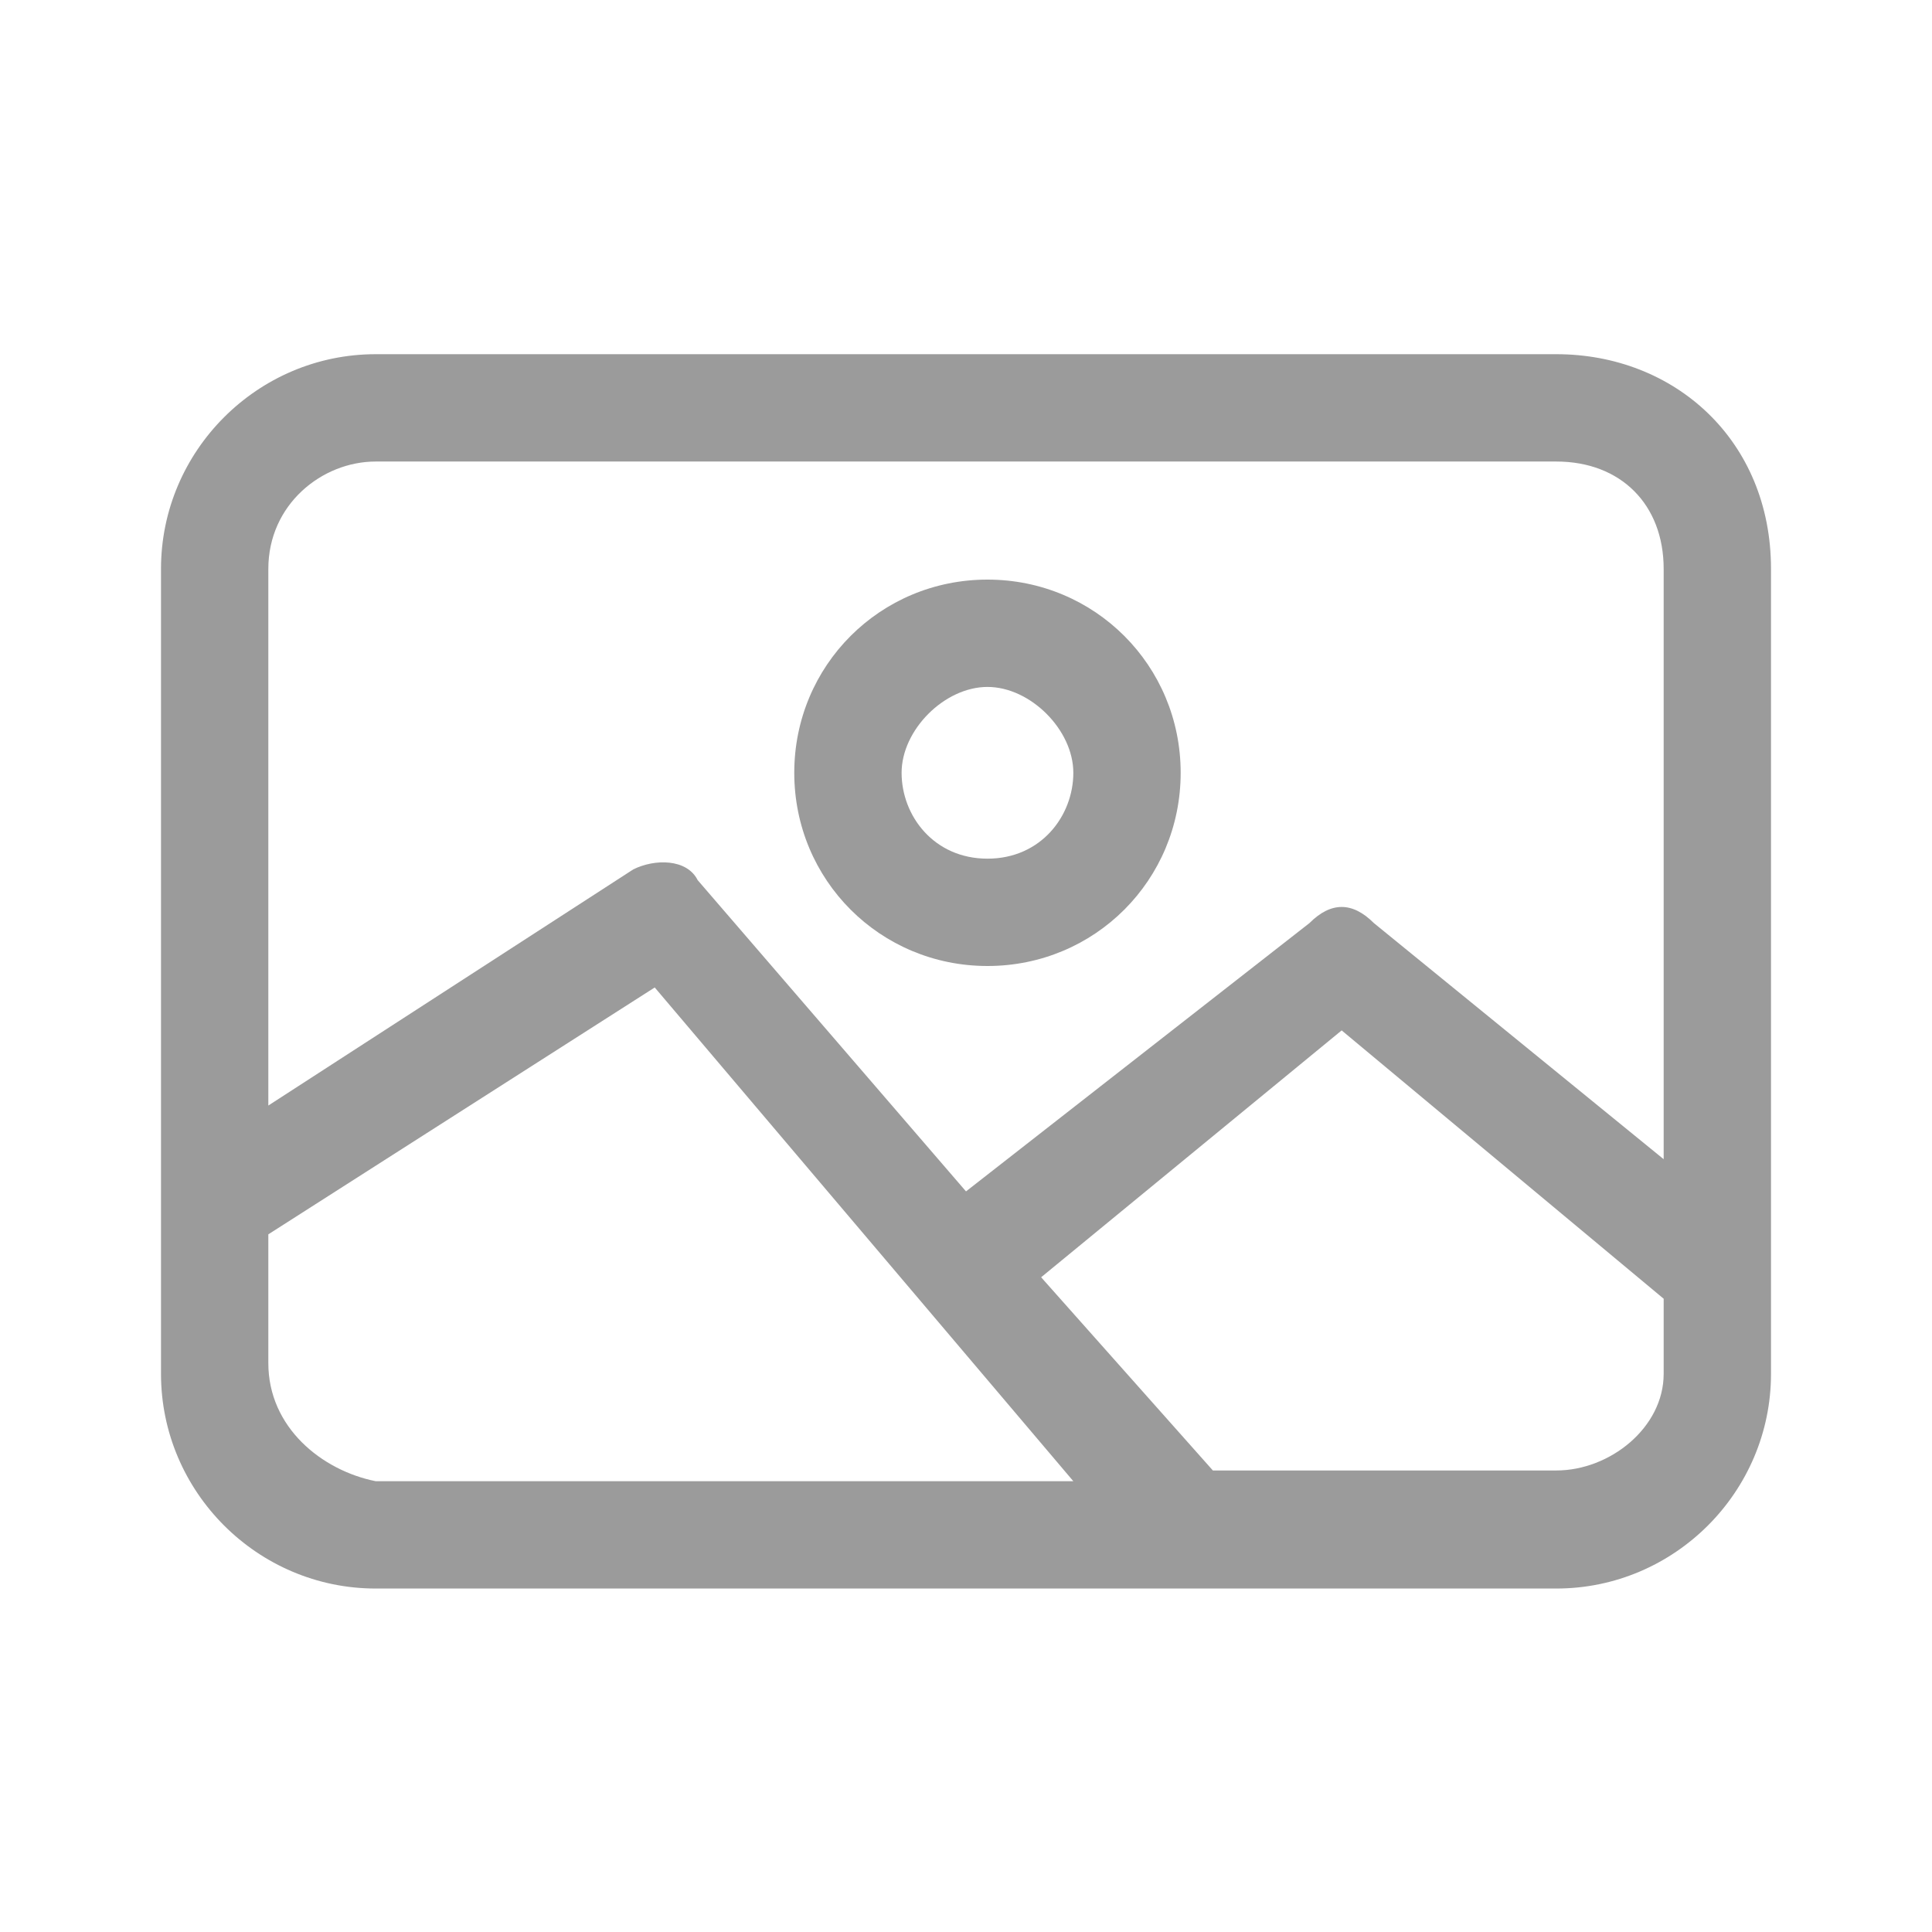
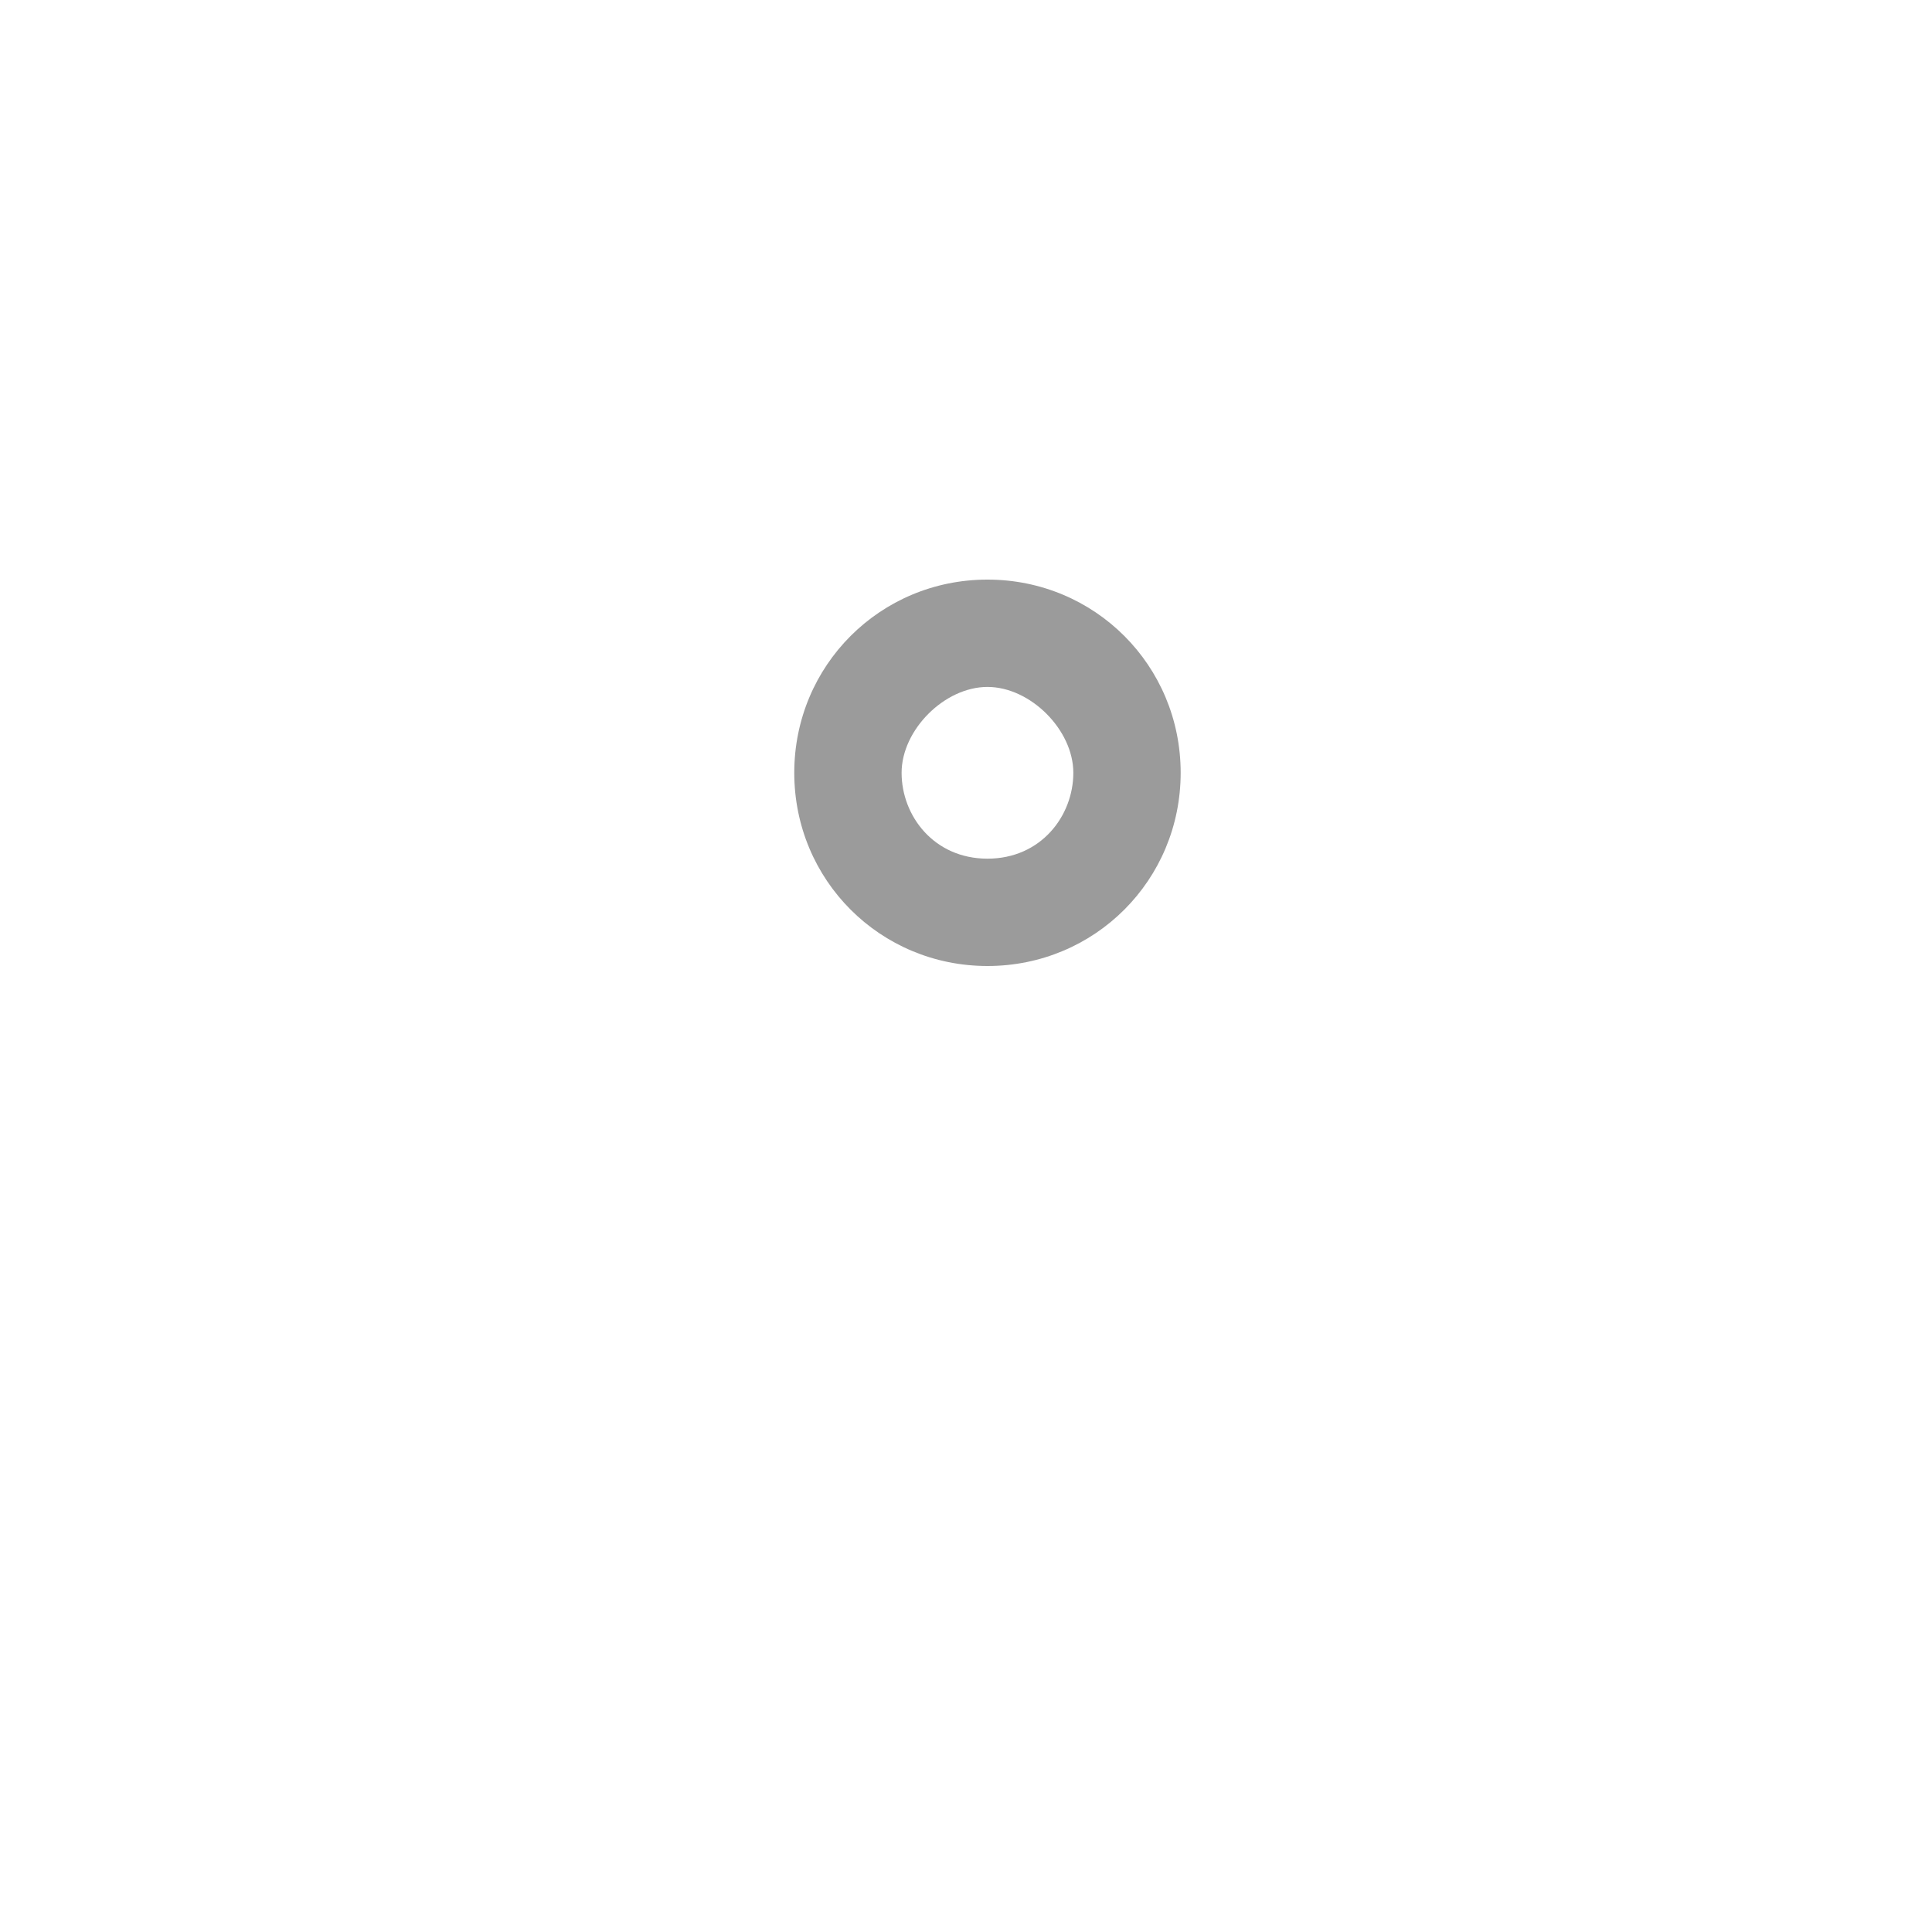
<svg xmlns="http://www.w3.org/2000/svg" version="1.1" id="redessinés" x="0px" y="0px" width="18px" height="18px" viewBox="0 0 18 18" style="enable-background:new 0 0 18 18;" xml:space="preserve">
  <style type="text/css"> .st0{fill:none;stroke:#9B9B9B;stroke-miterlimit:10;} .st1{fill:none;stroke:#9B9B9B;stroke-linecap:round;stroke-linejoin:round;stroke-miterlimit:10;} .st2{fill:#9B9B9B;} .st3{fill:none;stroke:#FD354E;stroke-linecap:round;stroke-linejoin:round;stroke-miterlimit:10;} .st4{fill:#FD354E;} </style>
  <g id="XMLID_2150_">
-     <path id="XMLID_2184_" class="st2" d="M14.5,3.3h-11c-1.1,0-2,0.9-2,2v7.5c0,1.1,0.9,2,2,2h11c1.1,0,2-0.9,2-2V5.3 C16.5,4.1,15.6,3.3,14.5,3.3z M3.5,4.3h11c0.6,0,1,0.4,1,1v5.5l-2.7-2.2c-0.2-0.2-0.4-0.2-0.6,0L9,11.1L6.5,8.2 C6.4,8,6.1,8,5.9,8.1l-3.4,2.2V5.3C2.5,4.7,3,4.3,3.5,4.3z M2.5,12.7v-1.2l3.6-2.3l3.9,4.6H3.5C3,13.7,2.5,13.3,2.5,12.7z M14.5,13.7h-3.2c0,0,0,0,0,0l-1.6-1.8l2.8-2.3l3,2.5v0.7C15.5,13.3,15,13.7,14.5,13.7z" />
    <path id="XMLID_2192_" class="st2" d="M9.2,9c1,0,1.8-0.8,1.8-1.8c0-1-0.8-1.8-1.8-1.8S7.4,6.2,7.4,7.2C7.4,8.2,8.2,9,9.2,9z M9.2,6.4c0.4,0,0.8,0.4,0.8,0.8S9.7,8,9.2,8S8.4,7.6,8.4,7.2S8.8,6.4,9.2,6.4z" />
  </g>
</svg>